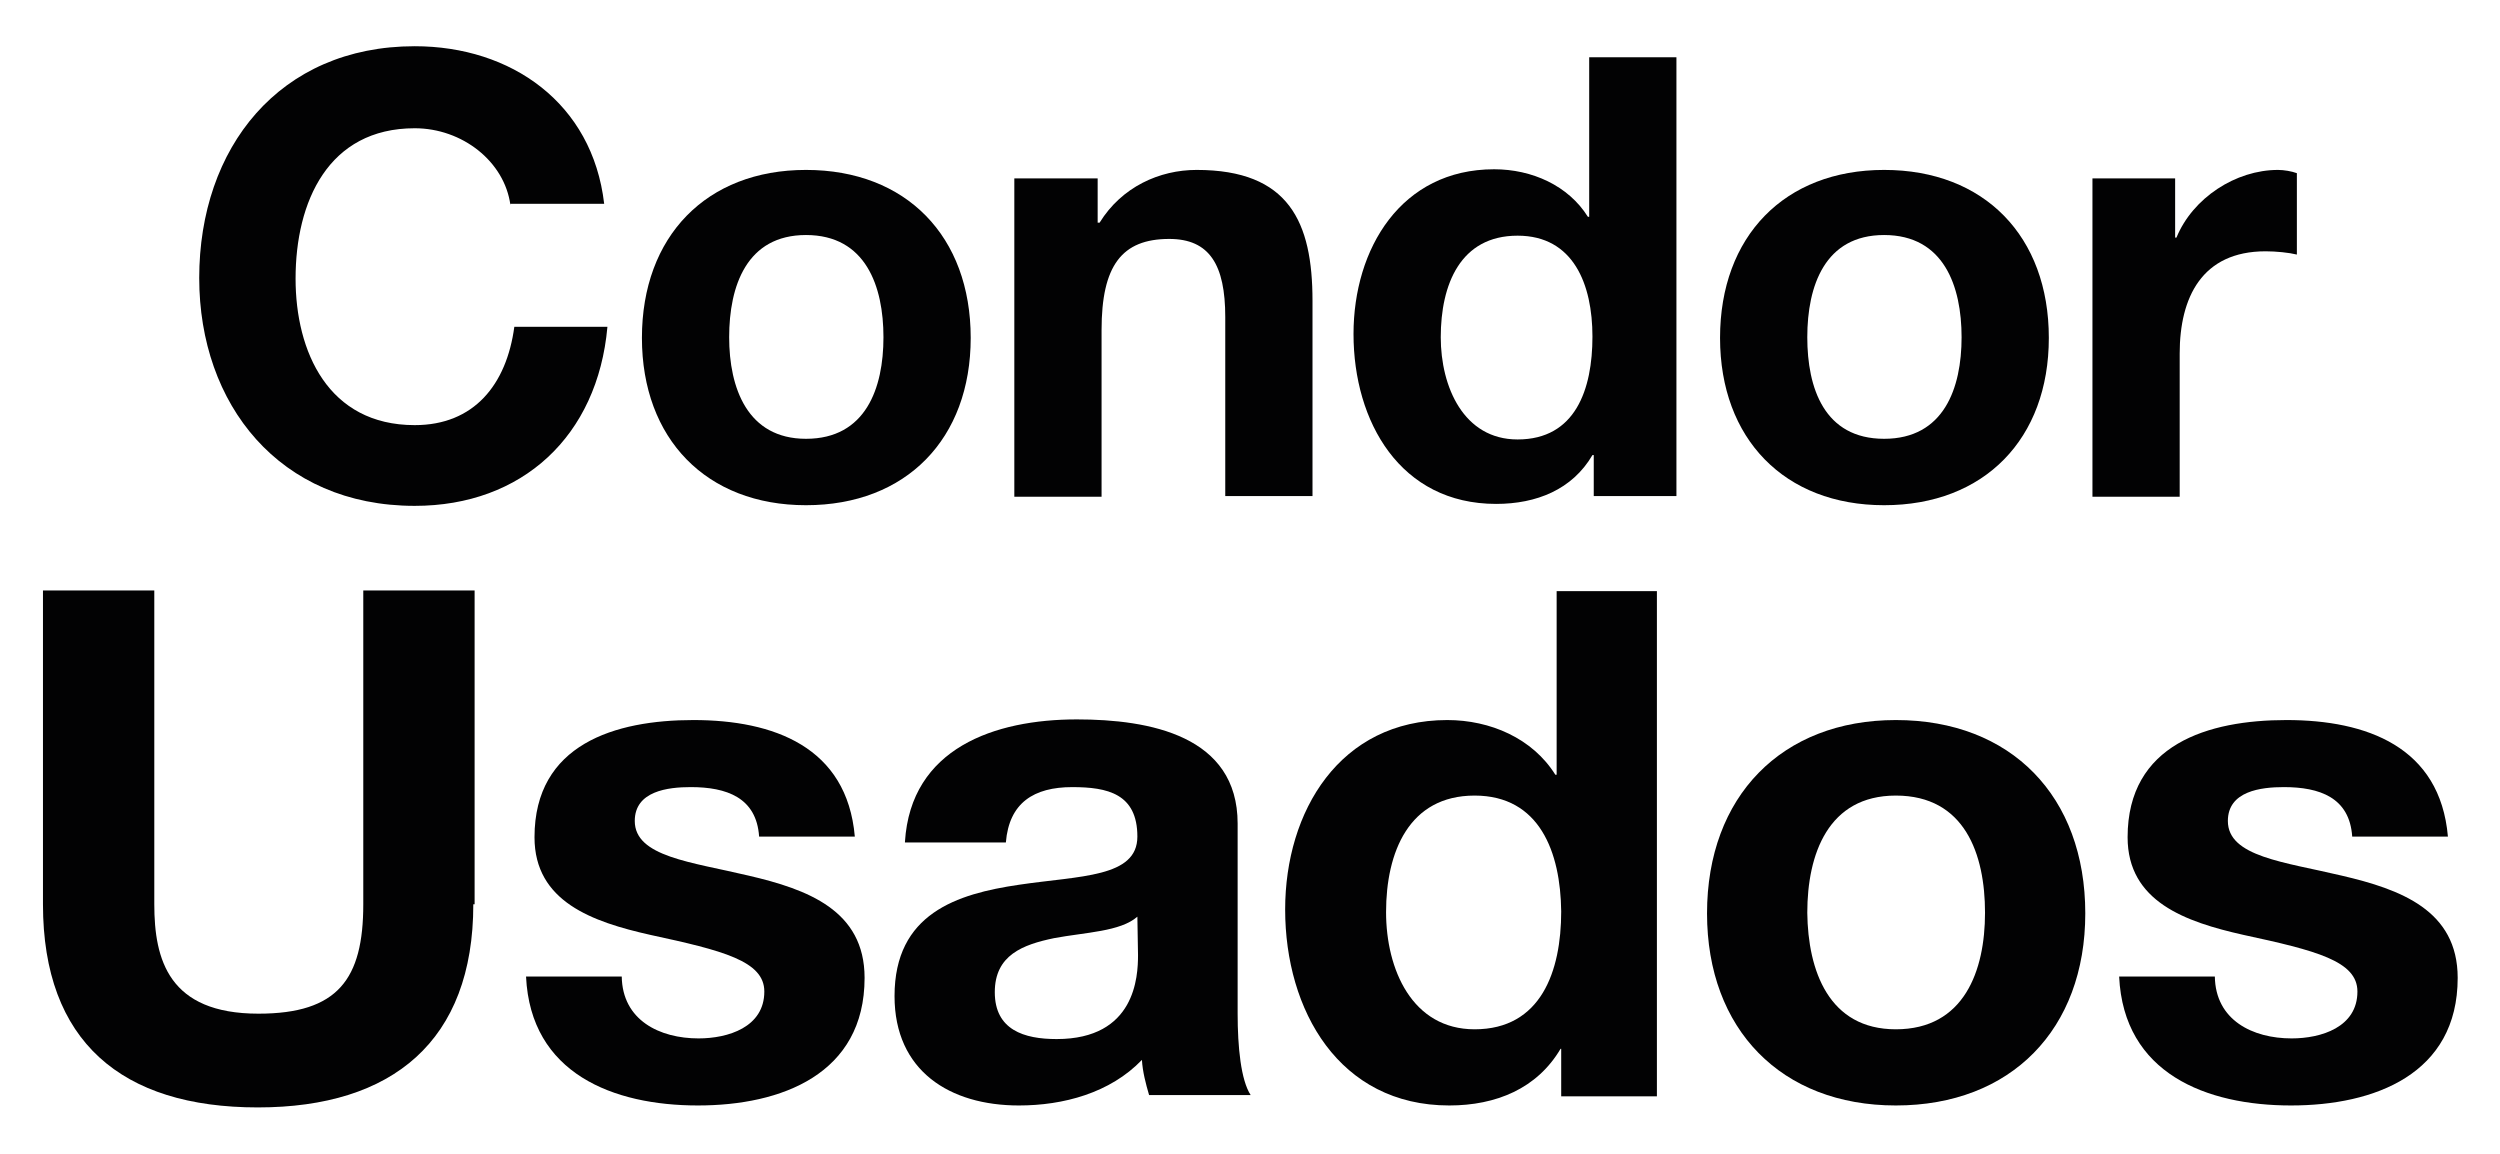
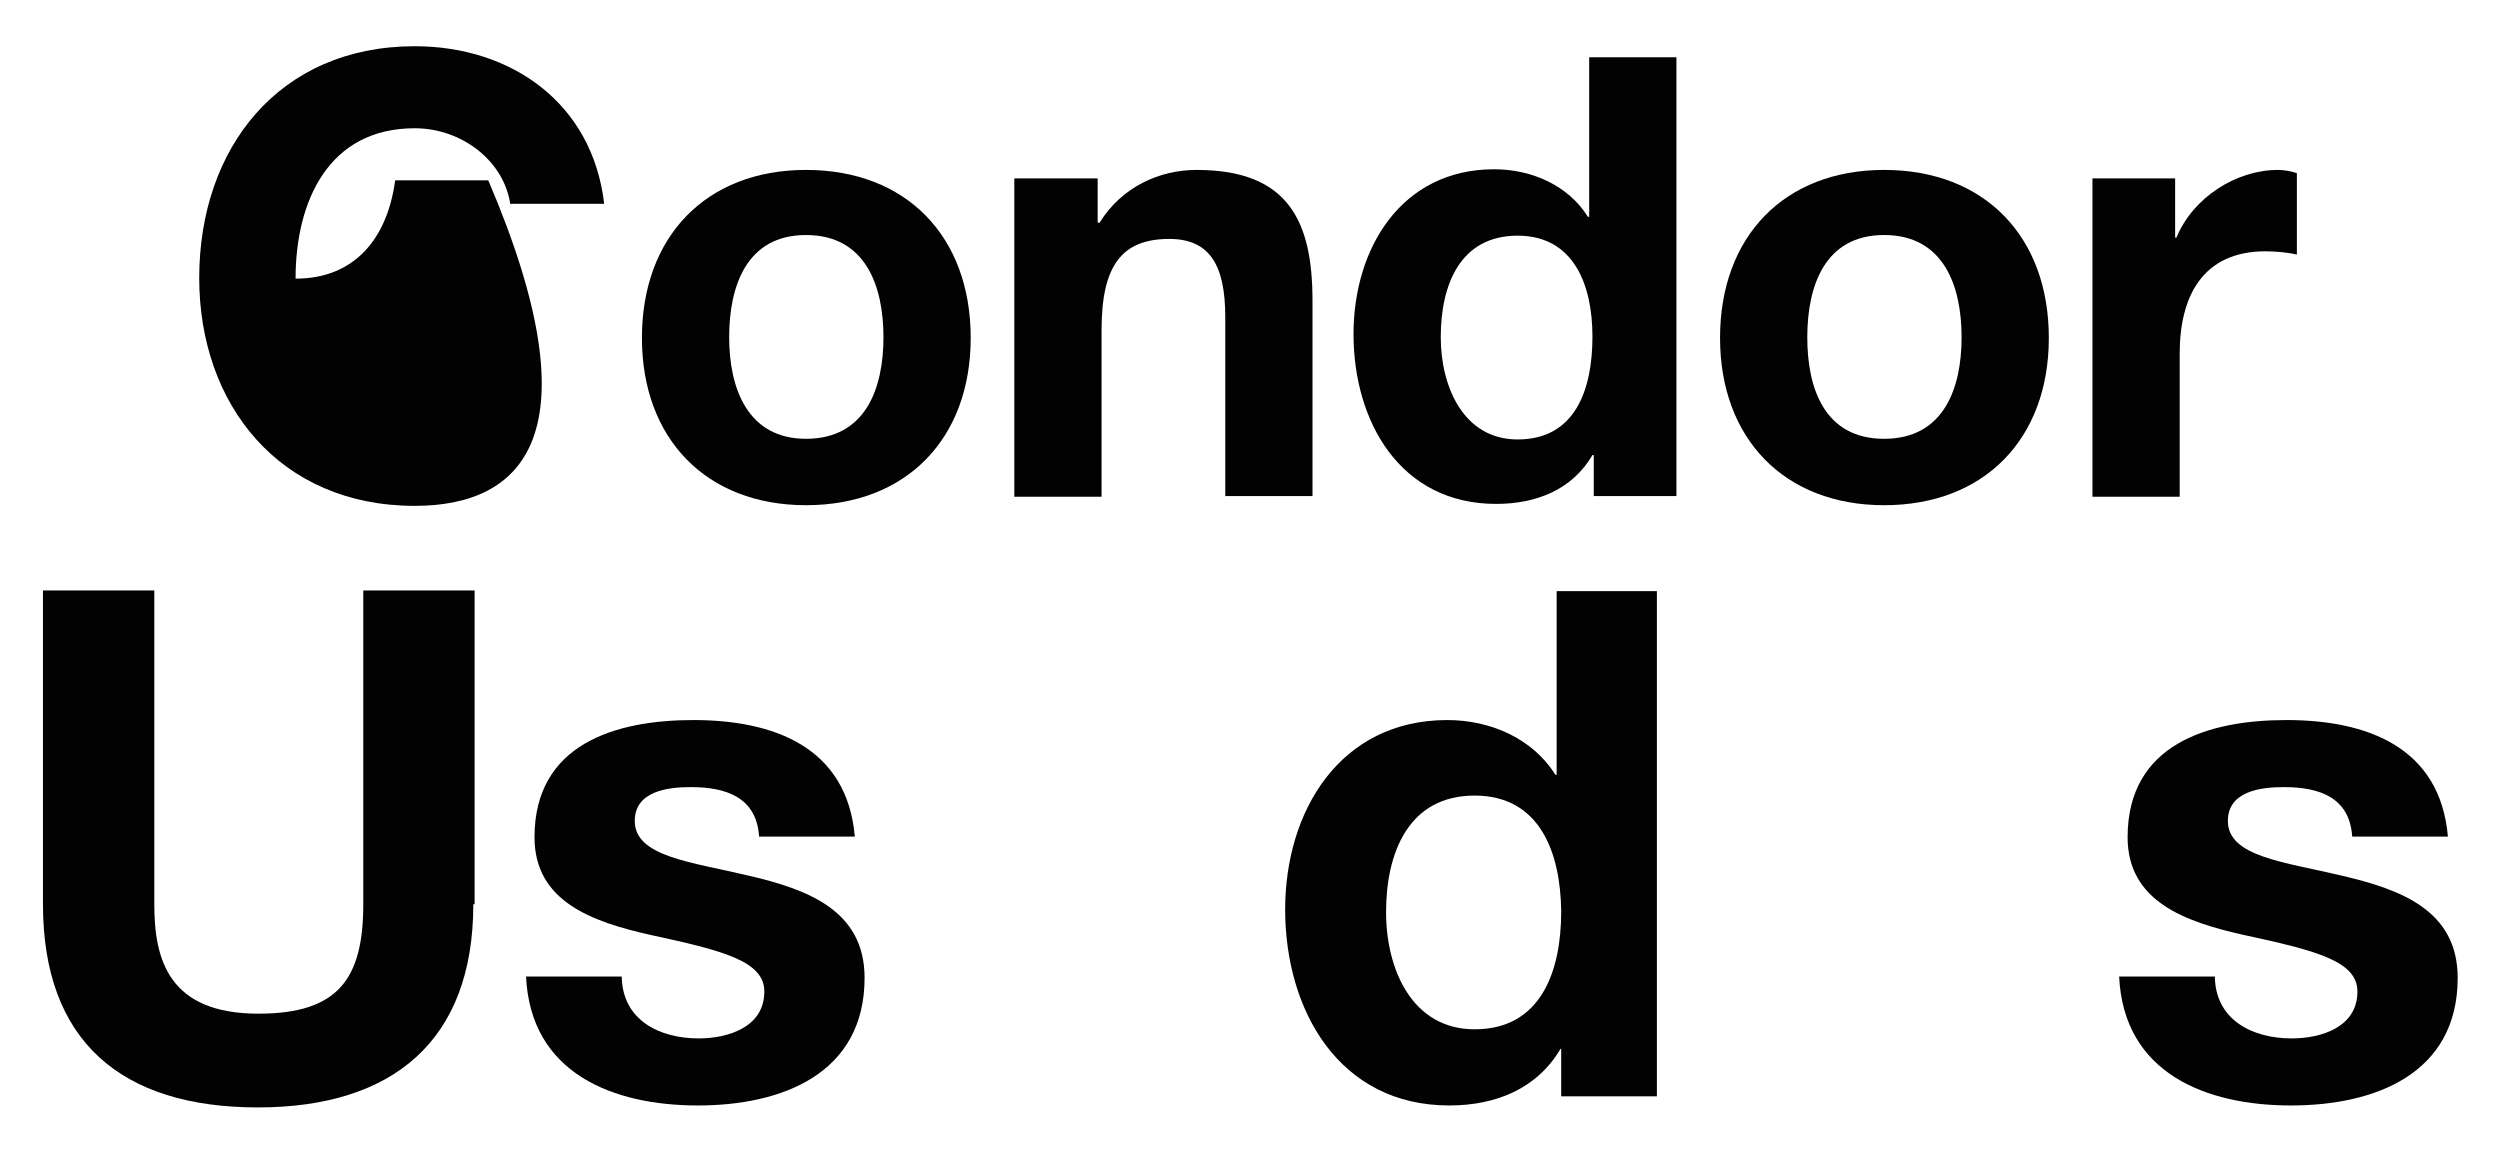
<svg xmlns="http://www.w3.org/2000/svg" version="1.1" id="Livello_1" x="0px" y="0px" viewBox="0 0 384 177.3" style="enable-background:new 0 0 384 177.3;" xml:space="preserve">
  <style type="text/css">
	.st0{fill:#020203;}
</style>
  <g>
    <g>
      <path class="st0" d="M72.7,138.9c0,21-12.4,31.2-33.1,31.2c-20.9,0-33-10.1-33-31.2V90.7h17.1v48.2c0,8.5,2.2,16.8,16,16.8    c12.2,0,16.1-5.3,16.1-16.8V90.7h17.1v48.2H72.7z" />
    </g>
    <g>
      <path class="st0" d="M95.5,150c0.1,6.7,5.8,9.5,11.8,9.5c4.5,0,10.1-1.7,10.1-7.2c0-4.7-6.4-6.3-17.5-8.7c-8.9-2-17.8-5.1-17.8-15    c0-14.3,12.4-18,24.4-18c12.3,0,23.6,4.1,24.8,17.9h-14.7c-0.4-6-5-7.6-10.5-7.6c-3.5,0-8.6,0.6-8.6,5.2c0,5.5,8.7,6.3,17.5,8.4    c9,2.1,17.8,5.3,17.8,15.7c0,14.8-12.8,19.6-25.6,19.6c-13,0-25.7-4.9-26.4-19.8H95.5z" />
    </g>
    <g>
-       <path class="st0" d="M139,129.3c0.9-14.4,13.8-18.8,26.4-18.8c11.2,0,24.7,2.5,24.7,16v29.2c0,5.1,0.5,10.2,2,12.5h-15.6    c-0.5-1.7-1-3.6-1.1-5.4c-4.9,5.1-12.1,7-18.9,7c-10.6,0-19.1-5.3-19.1-16.8c0-12.7,9.6-15.7,19.1-17.1c9.4-1.4,18.2-1.1,18.2-7.4    c0-6.6-4.6-7.6-10-7.6c-5.9,0-9.7,2.4-10.2,8.5H139V129.3z M174.7,140.8c-2.6,2.3-8,2.4-12.8,3.3c-4.8,1-9.1,2.6-9.1,8.3    c0,5.8,4.5,7.2,9.5,7.2c12.1,0,12.5-9.6,12.5-12.9L174.7,140.8L174.7,140.8z" />
-     </g>
+       </g>
    <g>
      <path class="st0" d="M239.9,161.1h-0.2c-3.6,6.1-9.9,8.7-17.1,8.7c-16.9,0-25.2-14.6-25.2-30.1c0-15.1,8.4-29.1,24.9-29.1    c6.6,0,13.1,2.8,16.6,8.4h0.2V90.8h15.4v77.6h-14.7v-7.3H239.9z M226.5,122.2c-10.1,0-13.6,8.7-13.6,17.9c0,8.8,4,18,13.6,18    c10.2,0,13.3-8.9,13.3-18.1C239.7,130.9,236.5,122.2,226.5,122.2" />
    </g>
    <g>
-       <path class="st0" d="M291.2,110.6c17.7,0,29.1,11.7,29.1,29.7c0,17.8-11.4,29.5-29.1,29.5c-17.6,0-29-11.7-29-29.5    C262.2,122.3,273.7,110.6,291.2,110.6 M291.2,158.1c10.5,0,13.7-9,13.7-17.9c0-9-3.1-18-13.7-18c-10.4,0-13.6,9-13.6,18    C277.7,149.1,280.9,158.1,291.2,158.1" />
-     </g>
+       </g>
    <g>
      <path class="st0" d="M340.2,150c0.1,6.7,5.8,9.5,11.8,9.5c4.5,0,10.1-1.7,10.1-7.2c0-4.7-6.4-6.3-17.5-8.7    c-8.9-2-17.8-5.1-17.8-15c0-14.3,12.4-18,24.4-18c12.3,0,23.6,4.1,24.8,17.9h-14.7c-0.4-6-5-7.6-10.5-7.6c-3.5,0-8.6,0.6-8.6,5.2    c0,5.5,8.7,6.3,17.5,8.4c9,2.1,17.8,5.3,17.8,15.7c0,14.8-12.8,19.6-25.6,19.6c-13,0-25.7-4.9-26.4-19.8H340.2z" />
    </g>
    <g>
-       <path class="st0" d="M78.4,31.5c-0.9-6.7-7.4-11.8-14.7-11.8c-13.3,0-18.3,11.3-18.3,23.1c0,11.2,5,22.5,18.3,22.5    c9.1,0,14.1-6.2,15.3-15.1h14.3C91.8,67,80.2,77.7,63.7,77.7c-20.8,0-33.1-15.6-33.1-35c0-20,12.3-35.6,33.1-35.6    c14.8,0,27.3,8.7,29.1,24.2H78.4V31.5z" />
+       <path class="st0" d="M78.4,31.5c-0.9-6.7-7.4-11.8-14.7-11.8c-13.3,0-18.3,11.3-18.3,23.1c9.1,0,14.1-6.2,15.3-15.1h14.3C91.8,67,80.2,77.7,63.7,77.7c-20.8,0-33.1-15.6-33.1-35c0-20,12.3-35.6,33.1-35.6    c14.8,0,27.3,8.7,29.1,24.2H78.4V31.5z" />
    </g>
    <g>
      <path class="st0" d="M123.8,26.1c15.4,0,25.3,10.2,25.3,25.8c0,15.5-9.9,25.7-25.3,25.7c-15.3,0-25.2-10.2-25.2-25.7    C98.6,36.3,108.5,26.1,123.8,26.1 M123.8,67.4c9.2,0,11.9-7.8,11.9-15.6s-2.7-15.7-11.9-15.7c-9.1,0-11.8,7.8-11.8,15.7    C112,59.6,114.8,67.4,123.8,67.4" />
    </g>
    <g>
      <path class="st0" d="M155.9,27.4h12.7v6.8h0.3c3.4-5.5,9.2-8.1,14.9-8.1c14.2,0,17.8,8,17.8,20.1v30h-13.4V48.7c0-8-2.4-12-8.6-12    c-7.3,0-10.4,4.1-10.4,14v25.6h-13.4V27.4H155.9z" />
    </g>
    <g>
      <path class="st0" d="M244.8,69.9h-0.2c-3.1,5.3-8.6,7.5-14.8,7.5c-14.7,0-21.9-12.6-21.9-26.1c0-13.1,7.3-25.3,21.6-25.3    c5.8,0,11.4,2.5,14.4,7.3h0.2V8.8h13.4v67.4h-12.7V69.9z M233.1,36.2c-8.8,0-11.8,7.5-11.8,15.6c0,7.6,3.5,15.7,11.8,15.7    c8.9,0,11.5-7.7,11.5-15.8C244.6,43.7,241.7,36.2,233.1,36.2" />
    </g>
    <g>
      <path class="st0" d="M289.4,26.1c15.4,0,25.3,10.2,25.3,25.8c0,15.5-9.9,25.7-25.3,25.7c-15.3,0-25.2-10.2-25.2-25.7    C264.2,36.3,274.1,26.1,289.4,26.1 M289.4,67.4c9.2,0,11.9-7.8,11.9-15.6s-2.7-15.7-11.9-15.7c-9.1,0-11.8,7.8-11.8,15.7    C277.6,59.6,280.2,67.4,289.4,67.4" />
    </g>
    <g>
      <path class="st0" d="M321.4,27.4h12.7v9.1h0.2c2.5-6.1,9.1-10.4,15.6-10.4c0.9,0,2.1,0.2,2.9,0.5v12.5c-1.2-0.3-3.2-0.5-4.8-0.5    c-9.8,0-13.2,7.1-13.2,15.7v22h-13.4L321.4,27.4L321.4,27.4z" />
    </g>
  </g>
</svg>